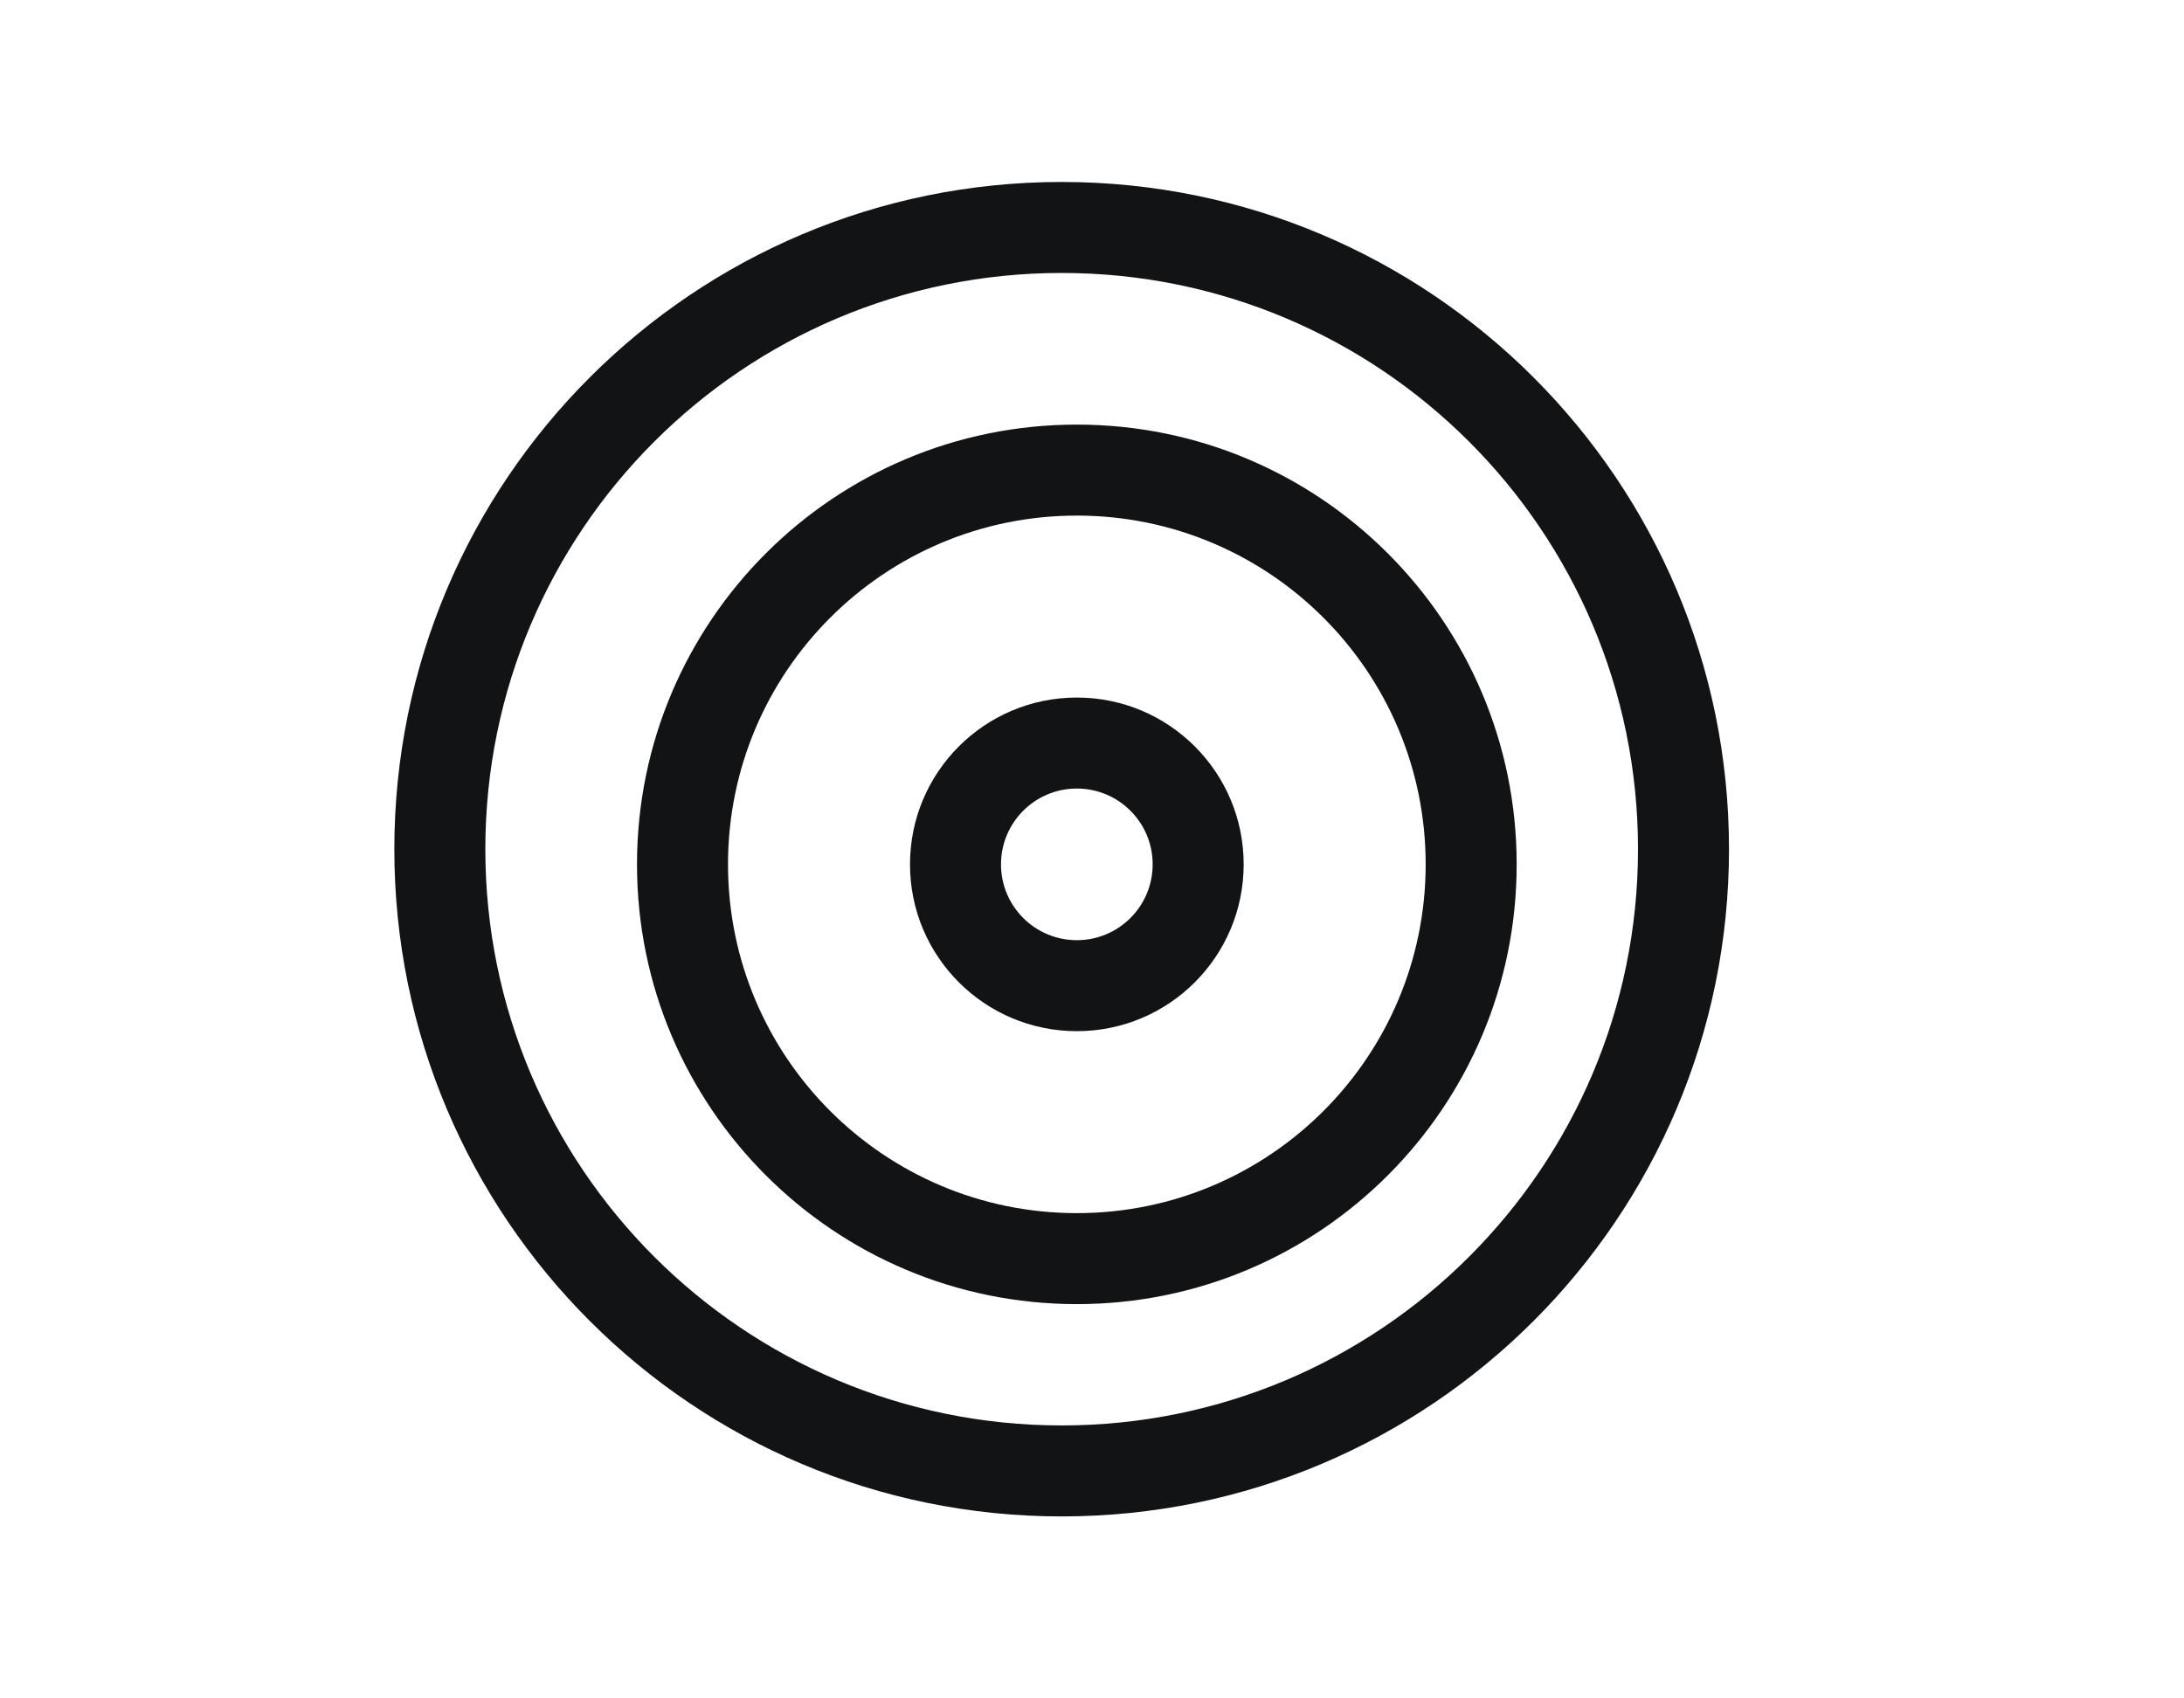
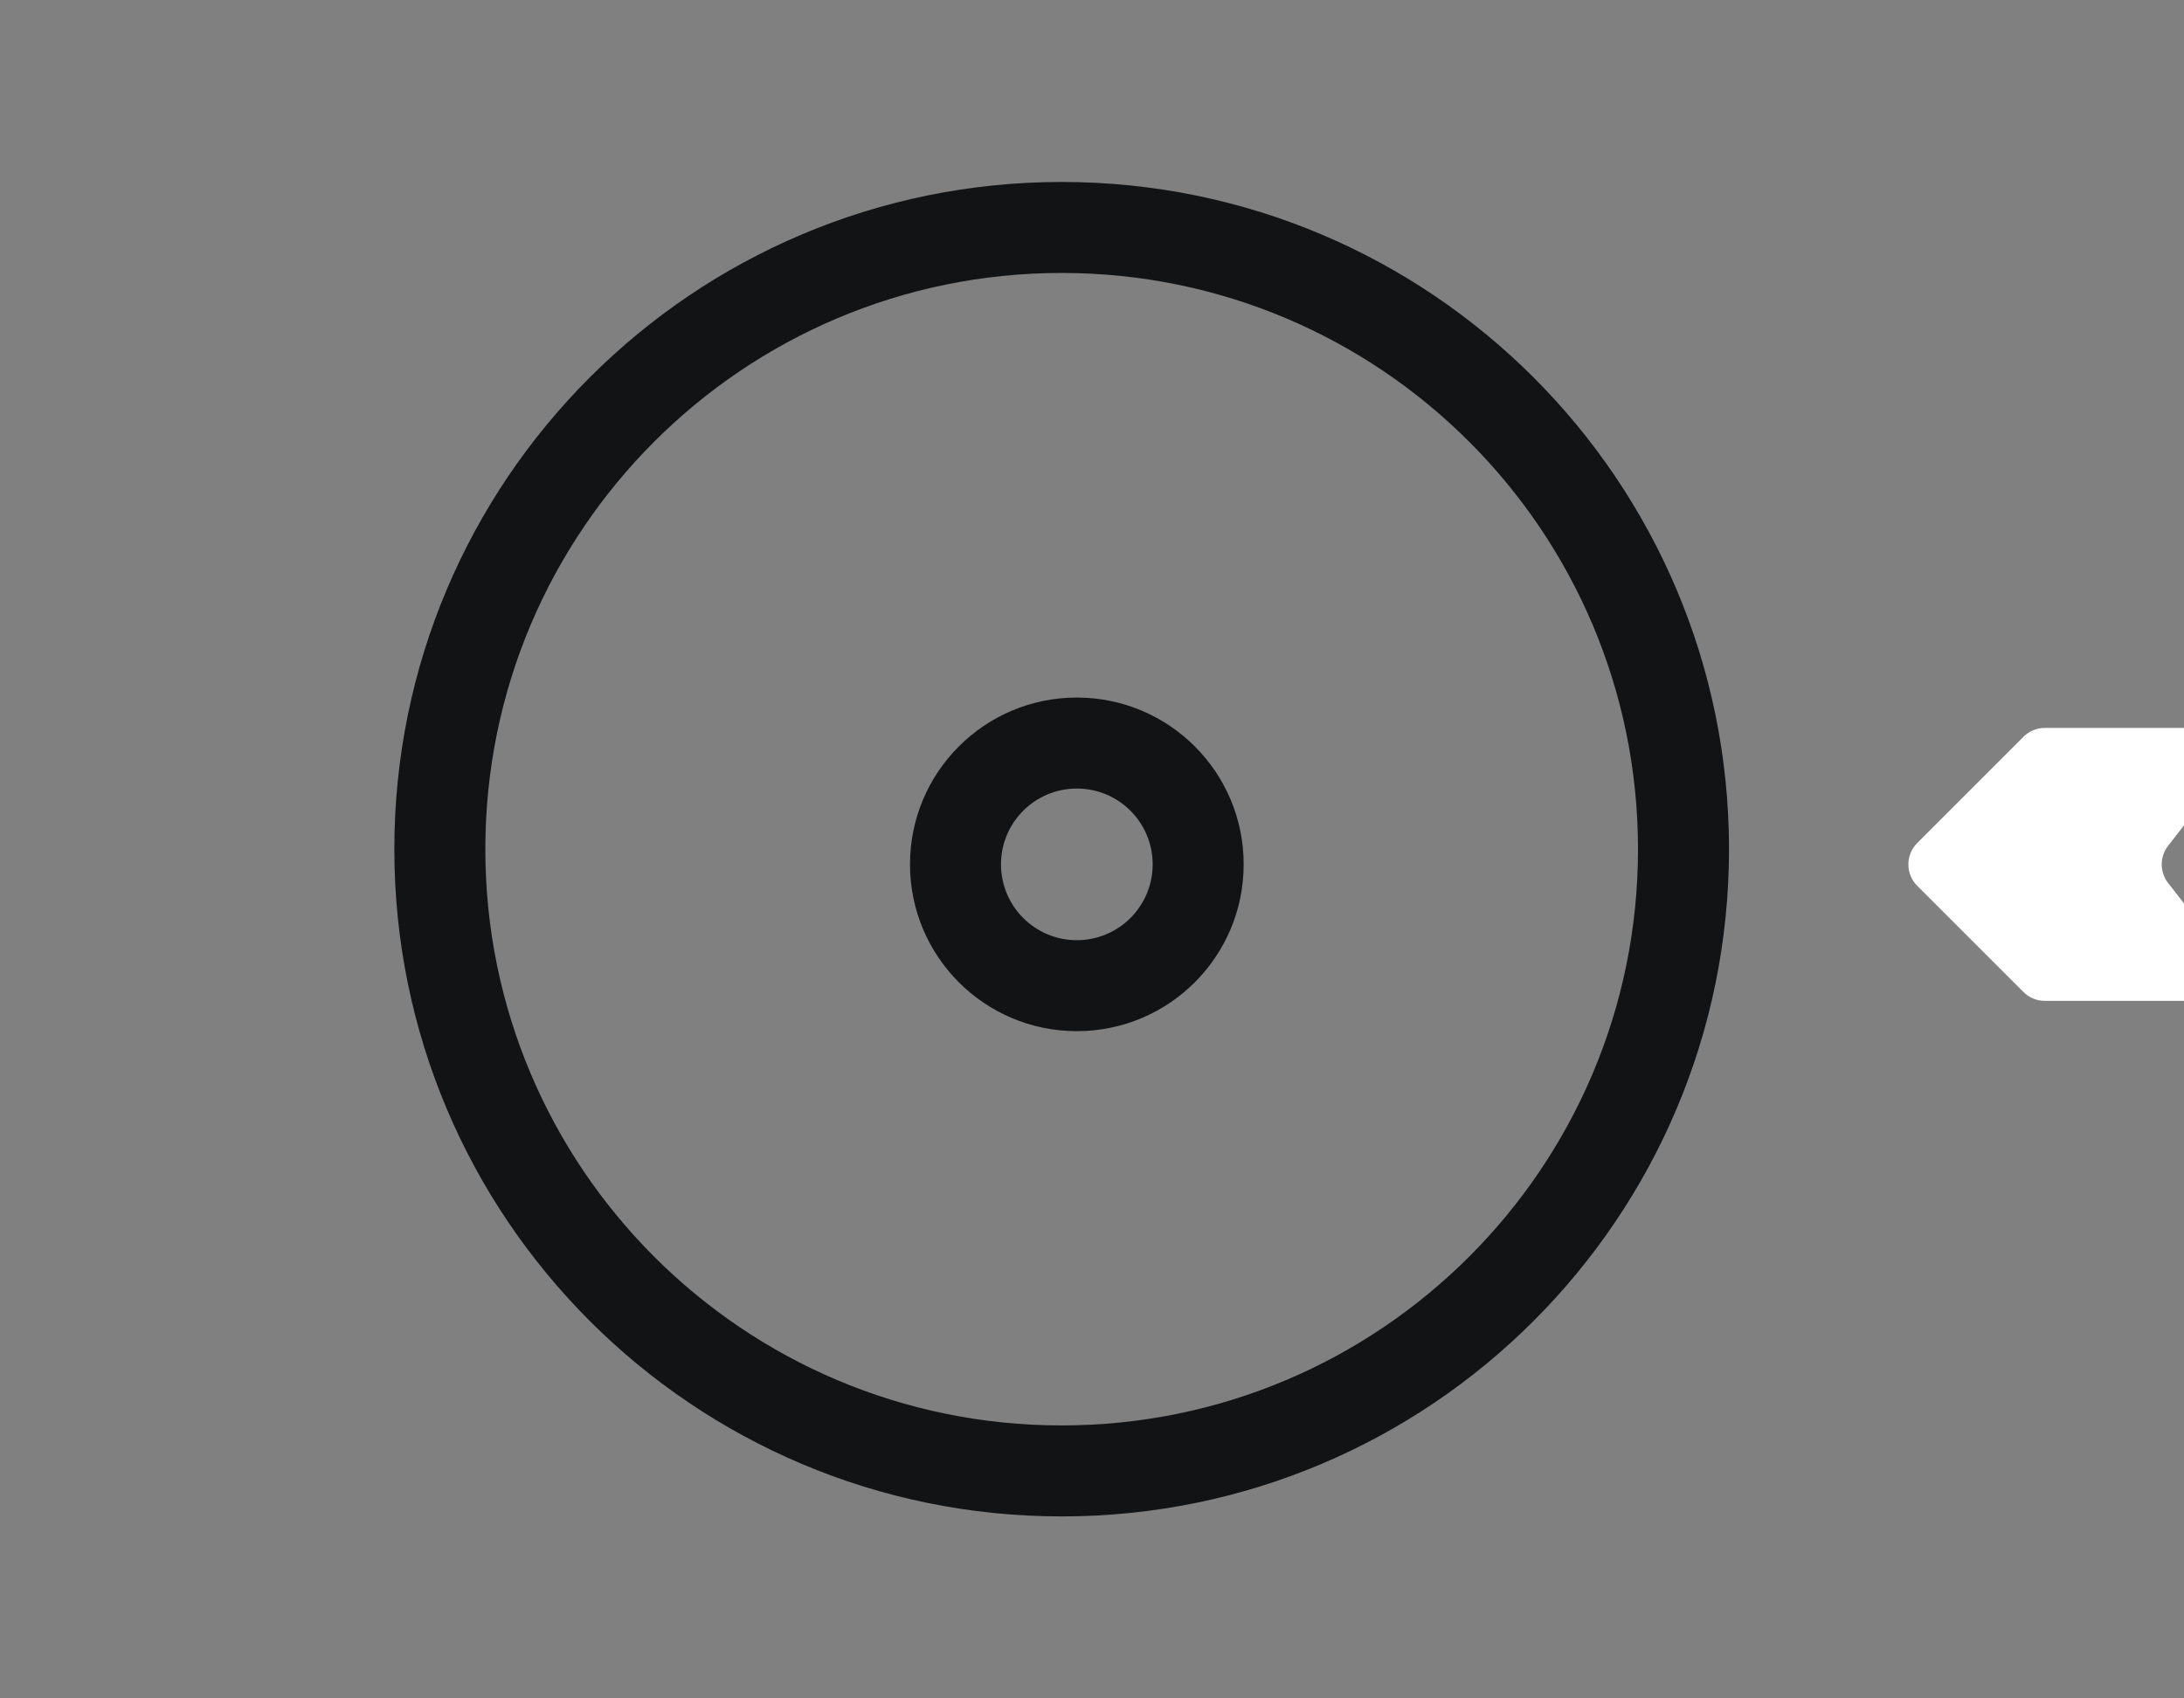
<svg xmlns="http://www.w3.org/2000/svg" id="m1c165ij10140604" viewBox="0 0 72 56">
  <rect x="0" y="0" width="72" height="56" fill="#808080" stroke="none" />
  <g id="m1c165ij10140604_translate">
    <g transform="matrix(1,0,0,1,0,0)">
      <g id="m1c165ij10140604" opacity="1" style="mix-blend-mode:normal">
        <g>
          <defs>
            <clipPath id="m1c165ij10140604_clipPath" x="-50%" y="-50%" width="200%" height="200%">
-               <path d="M0.01,0h71.98c0.006,0 0.01,0.004 0.01,0.01v55.98c0,0.006 -0.004,0.01 -0.01,0.01h-71.98c-0.006,0 -0.01,-0.004 -0.01,-0.01v-55.98c0,-0.006 0.004,-0.01 0.01,-0.01z" fill="white" clip-rule="nonzero" />
+               <path d="M0.01,0h71.98c0.006,0 0.01,0.004 0.01,0.01v55.98h-71.98c-0.006,0 -0.01,-0.004 -0.01,-0.01v-55.98c0,-0.006 0.004,-0.01 0.01,-0.01z" fill="white" clip-rule="nonzero" />
            </clipPath>
          </defs>
          <g clip-path="url(#m1c165ij10140604_clipPath)">
-             <path id="m1c165ij10140604_fill_path" d="M0.01,0h71.98c0.006,0 0.01,0.004 0.01,0.01v55.98c0,0.006 -0.004,0.01 -0.01,0.01h-71.98c-0.006,0 -0.01,-0.004 -0.01,-0.01v-55.98c0,-0.006 0.004,-0.01 0.01,-0.01z" fill-rule="nonzero" fill="rgb(255, 255, 255)" fill-opacity="1" style="mix-blend-mode:normal" />
            <g id="m1c165ik07324403_translate">
              <g transform="matrix(1,0,0,1,13,6)">
                <g id="m1c165ik07324403" opacity="1" style="mix-blend-mode:normal">
                  <g>
                    <g>
                      <path id="m1c165ik07324403_fill_path" d="M22,41c10.493,0 19,-8.507 19,-19c0,-10.493 -8.507,-19 -19,-19c-10.493,0 -19,8.507 -19,19c0,10.493 8.507,19 19,19zM22,44c12.15,0 22,-9.85 22,-22c0,-12.15 -9.85,-22 -22,-22c-12.15,0 -22,9.85 -22,22c0,12.15 9.85,22 22,22z" fill-rule="evenodd" fill="rgb(18, 19, 21)" fill-opacity="1" style="mix-blend-mode:normal" />
                    </g>
                  </g>
                </g>
              </g>
            </g>
            <g id="m1c165is73090803_translate">
              <g transform="matrix(1,0,0,1,21,14)">
                <g id="m1c165is73090803" opacity="1" style="mix-blend-mode:normal">
                  <g>
                    <g>
-                       <path id="m1c165is73090803_fill_path" d="M14.5,26c6.351,0 11.5,-5.149 11.5,-11.5c0,-6.351 -5.149,-11.5 -11.5,-11.5c-6.351,0 -11.5,5.149 -11.5,11.5c0,6.351 5.149,11.5 11.5,11.5zM14.5,29c8.008,0 14.5,-6.492 14.5,-14.5c0,-8.008 -6.492,-14.5 -14.5,-14.5c-8.008,0 -14.5,6.492 -14.5,14.5c0,8.008 6.492,14.5 14.5,14.5z" fill-rule="evenodd" fill="rgb(18, 19, 21)" fill-opacity="1" style="mix-blend-mode:normal" />
-                     </g>
+                       </g>
                  </g>
                </g>
              </g>
            </g>
            <g id="m1c165iy82025905_translate">
              <g transform="matrix(1,0,0,1,30,23)">
                <g id="m1c165iy82025905" opacity="1" style="mix-blend-mode:normal">
                  <g>
                    <g>
                      <path id="m1c165iy82025905_fill_path" d="M5.5,8c1.381,0 2.5,-1.119 2.5,-2.5c0,-1.381 -1.119,-2.5 -2.5,-2.5c-1.381,0 -2.5,1.119 -2.5,2.5c0,1.381 1.119,2.5 2.5,2.5zM5.5,11c3.038,0 5.5,-2.462 5.5,-5.5c0,-3.038 -2.462,-5.5 -5.5,-5.5c-3.038,0 -5.5,2.462 -5.5,5.5c0,3.038 2.462,5.5 5.5,5.5z" fill-rule="evenodd" fill="rgb(18, 19, 21)" fill-opacity="1" style="mix-blend-mode:normal" />
                    </g>
                  </g>
                </g>
              </g>
            </g>
            <g id="m1c165j374177922_translate">
              <g transform="matrix(1,0,0,1,62.5,24)">
                <g id="m1c165j374177922" opacity="1" style="mix-blend-mode:normal">
                  <g>
                    <g>
                      <path id="m1c165j374177922_fill_path" d="M4.207,0.293c0.049,-0.049 0.094,-0.086 0.151,-0.124c0.057,-0.038 0.109,-0.066 0.173,-0.092c0.064,-0.026 0.12,-0.043 0.188,-0.057c0.068,-0.013 0.126,-0.019 0.195,-0.019c0.069,0 4.845,0 5.041,0c0.196,0 0.363,0.048 0.529,0.152c0.166,0.104 0.283,0.233 0.369,0.409c0.086,0.176 0.117,0.347 0.096,0.542c-0.02,0.195 -0.085,0.356 -0.205,0.511c-0.12,0.155 -1.696,2.18 -1.767,2.272c-0.071,0.092 -0.119,0.179 -0.157,0.289c-0.038,0.11 -0.054,0.208 -0.054,0.325c0,0.116 0.016,0.215 0.054,0.325c0.038,0.11 0.085,0.198 0.157,0.289c0.071,0.092 1.647,2.117 1.767,2.272c0.12,0.155 0.185,0.316 0.205,0.511c0.02,0.195 -0.01,0.366 -0.096,0.542c-0.086,0.176 -0.202,0.305 -0.369,0.409c-0.167,0.104 -0.333,0.152 -0.529,0.152c-0.196,0 -4.972,0 -5.041,0c-0.069,0 -0.127,-0.006 -0.195,-0.019c-0.068,-0.013 -0.124,-0.03 -0.188,-0.057c-0.064,-0.026 -0.116,-0.054 -0.173,-0.092c-0.057,-0.038 -0.103,-0.076 -0.151,-0.124c-0.049,-0.049 -3.402,-3.402 -3.5,-3.5c-0.098,-0.098 -0.164,-0.197 -0.217,-0.324c-0.053,-0.128 -0.076,-0.244 -0.076,-0.383c0,-0.138 0.023,-0.255 0.076,-0.383c0.053,-0.128 0.119,-0.227 0.217,-0.324c0.098,-0.098 3.451,-3.451 3.5,-3.5z" fill-rule="nonzero" fill="rgb(255, 255, 255)" fill-opacity="1" style="mix-blend-mode:normal" />
                    </g>
                  </g>
                </g>
              </g>
            </g>
            <g id="m1c165j930872282_translate">
              <g transform="matrix(1,0,0,1,65,21.5)">
                <g id="m1c165j930872282" opacity="0" style="mix-blend-mode:normal">
                  <g>
                    <g>
-                       <path id="m1c165j930872282_fill_path" d="M3.234,7.25l3.477,-4.25h5.344l-2.267,3.118c-0.247,0.34 -0.331,0.748 -0.266,1.132c-0.065,0.384 0.019,0.793 0.266,1.132l2.267,3.118h-5.344zM0.021,7.25c-0.069,-0.412 0.033,-0.851 0.318,-1.2l4.2,-5.133c0.475,-0.58 1.185,-0.917 1.935,-0.917h6.562c2.043,0 3.224,2.318 2.022,3.97l-2.385,3.28l2.385,3.28c1.202,1.652 0.021,3.97 -2.022,3.97h-6.562c-0.75,0 -1.46,-0.337 -1.935,-0.917l-4.2,-5.133c-0.285,-0.349 -0.388,-0.788 -0.318,-1.2z" fill-rule="evenodd" fill="rgb(155, 203, 53)" fill-opacity="1" style="mix-blend-mode:normal" />
-                     </g>
+                       </g>
                  </g>
                </g>
              </g>
            </g>
            <g id="m1c165jc77112322_translate">
              <g transform="matrix(1,0,0,1,49.5,27)">
                <g id="m1c165jc77112322" opacity="0" style="mix-blend-mode:normal">
                  <g>
                    <g>
-                       <path id="m1c165jc77112322_fill_path" d="M0,1.5c0,-0.828 0.672,-1.5 1.5,-1.5h21c0.828,0 1.5,0.672 1.5,1.5c0,0.828 -0.672,1.5 -1.5,1.5h-21c-0.828,0 -1.5,-0.672 -1.5,-1.5z" fill-rule="evenodd" fill="rgb(155, 203, 53)" fill-opacity="1" style="mix-blend-mode:normal" />
-                     </g>
+                       </g>
                  </g>
                </g>
              </g>
            </g>
          </g>
        </g>
      </g>
    </g>
  </g>
  <animateTransform href="#m1c165j374177922_translate" attributeName="transform" type="translate" values="0 0;-15 0;-15 0;31 0;31 0" dur="5s" repeatCount="indefinite" calcMode="spline" keyTimes="0;0.1;0.56;0.6;1" keySplines="0.5 0.35 0.15 1;0.5 0.35 0.15 1;0.5 0.35 0.15 1;0.5 0.35 0.15 1" additive="sum" fill="freeze" />
  <animateTransform href="#m1c165j930872282_translate" attributeName="transform" type="translate" values="0 0;-9.452 0;-19 0;-19 0;25 0;25 0" dur="5s" repeatCount="indefinite" calcMode="spline" keyTimes="0;0.02;0.1;0.56;0.6;1" keySplines="0.5 0.35 0.15 1;0.5 0.35 0.15 1;0.5 0.35 0.15 1;0.5 0.35 0.15 1;0.5 0.35 0.15 1" additive="sum" fill="freeze" />
  <animate href="#m1c165j930872282" attributeName="opacity" values="0;1;1" dur="5s" repeatCount="indefinite" calcMode="spline" keyTimes="0;0.02;1" keySplines="0.5 0.35 0.15 1;0.5 0.35 0.15 1" additive="replace" fill="freeze" />
  <animateTransform href="#m1c165jc77112322_translate" attributeName="transform" type="translate" values="0 0;-15 0;-15 0;30 0;30 0" dur="5s" repeatCount="indefinite" calcMode="spline" keyTimes="0;0.1;0.56;0.6;1" keySplines="0.5 0.35 0.15 1;0.5 0.35 0.15 1;0.5 0.35 0.15 1;0.5 0.35 0.15 1" additive="sum" fill="freeze" />
  <animate href="#m1c165jc77112322" attributeName="opacity" values="0;0;1;1" dur="5s" repeatCount="indefinite" calcMode="spline" keyTimes="0;0.02;0.03;1" keySplines="0.5 0.35 0.15 1;0.5 0.35 0.15 1;0.5 0.35 0.15 1" additive="replace" fill="freeze" />
</svg>